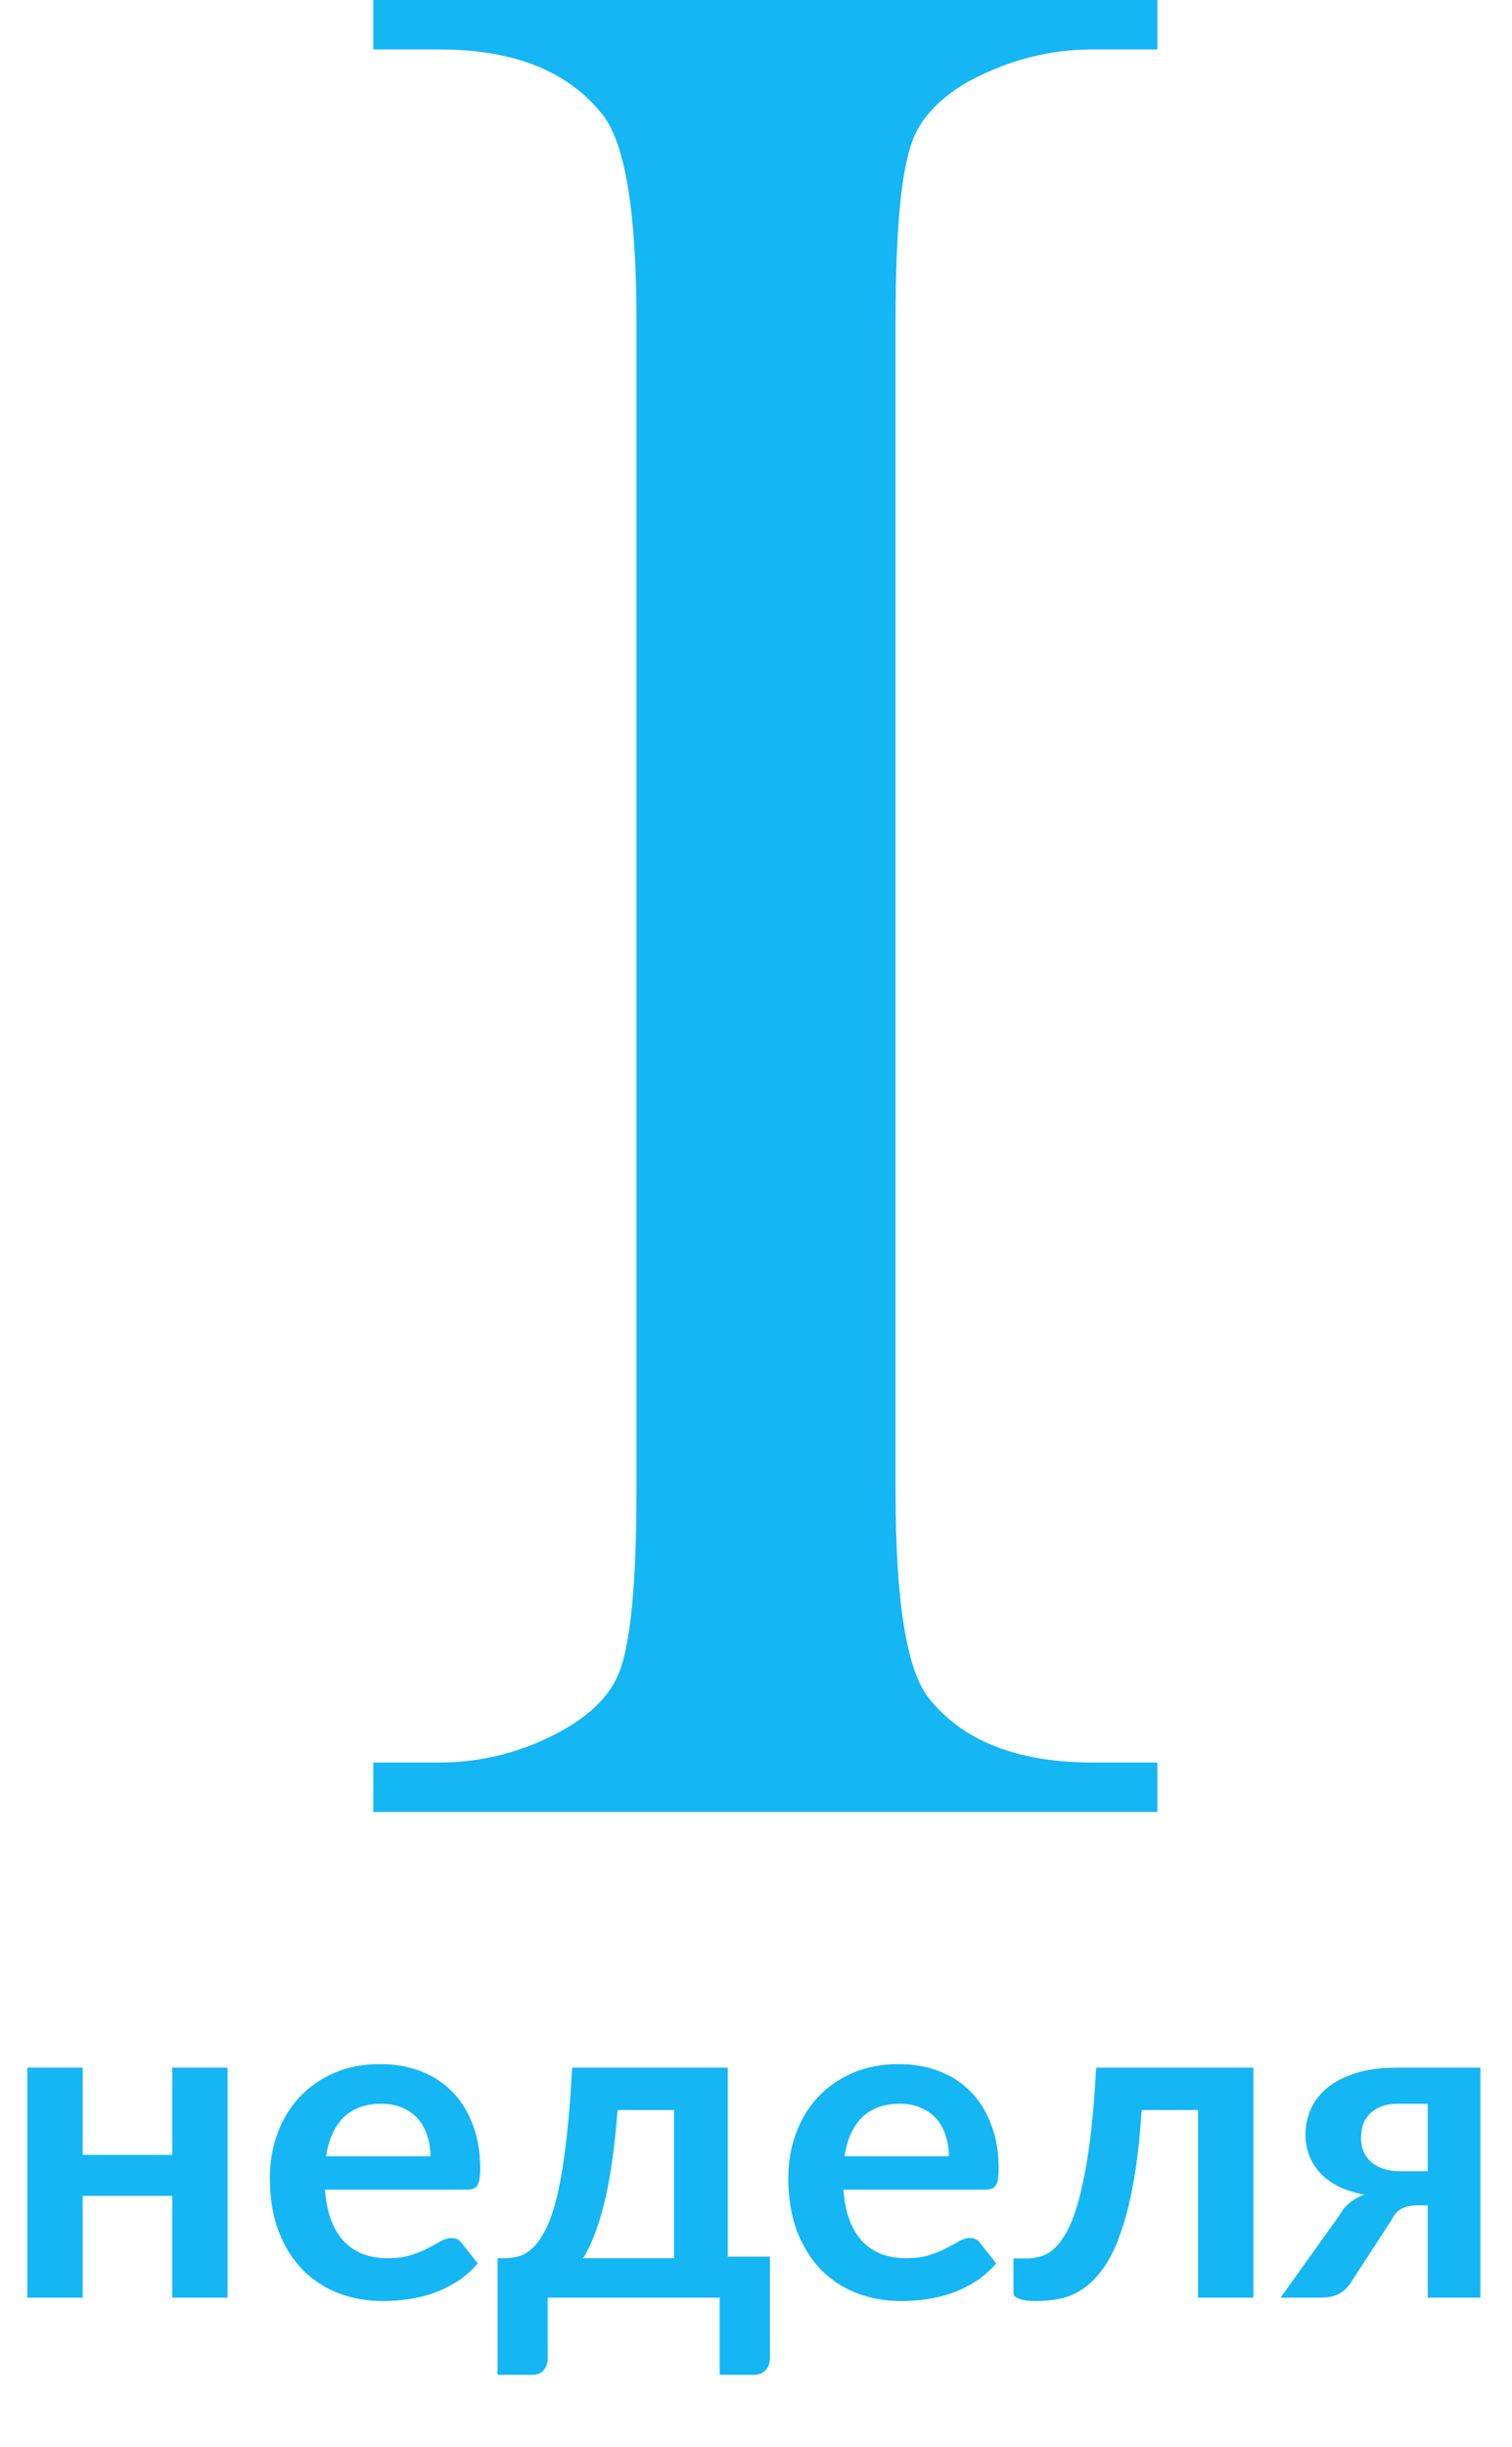
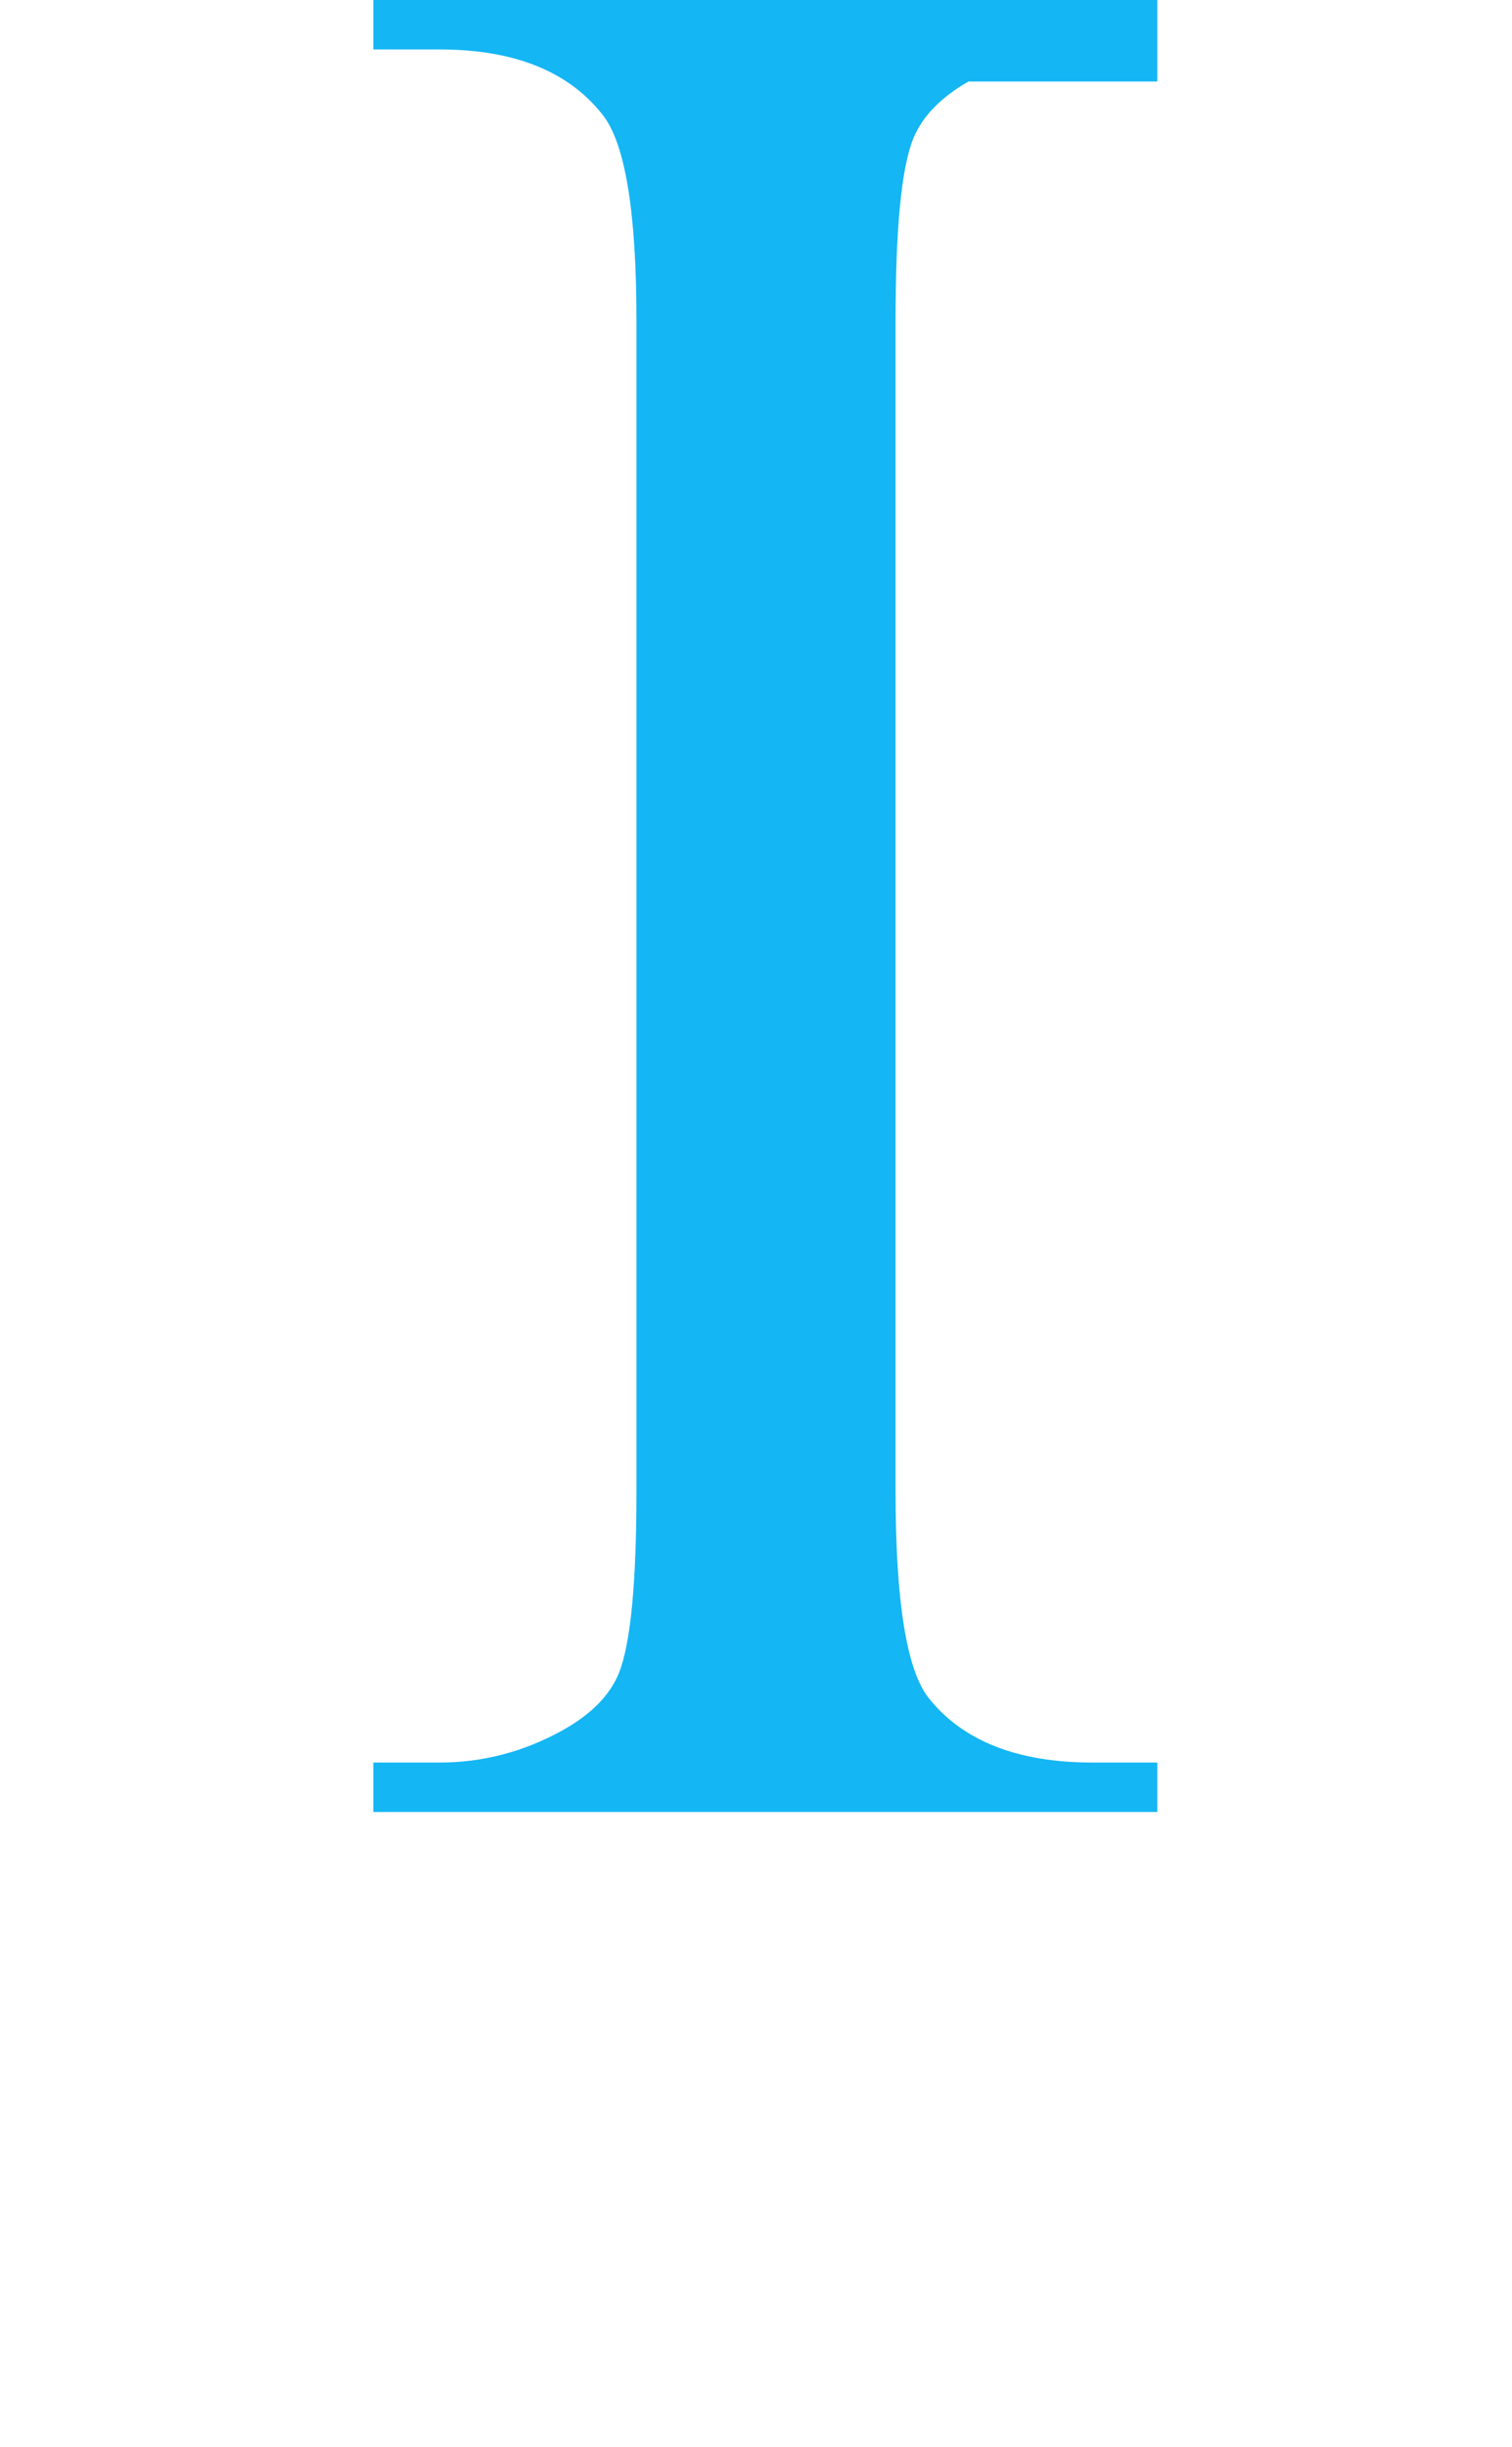
<svg xmlns="http://www.w3.org/2000/svg" width="81" height="131" viewBox="0 0 81 131" fill="none">
-   <path d="M12.192 110.688V123H9.228V117.552H4.428V123H1.464V110.688H4.428V115.356H9.228V110.688H12.192ZM23.06 115.428C23.06 115.044 23.004 114.684 22.892 114.348C22.788 114.004 22.628 113.704 22.412 113.448C22.196 113.192 21.92 112.992 21.584 112.848C21.256 112.696 20.872 112.62 20.432 112.62C19.576 112.62 18.9 112.864 18.404 113.352C17.916 113.84 17.604 114.532 17.468 115.428H23.06ZM17.408 117.216C17.456 117.848 17.568 118.396 17.744 118.86C17.92 119.316 18.152 119.696 18.44 120C18.728 120.296 19.068 120.52 19.46 120.672C19.86 120.816 20.3 120.888 20.78 120.888C21.26 120.888 21.672 120.832 22.016 120.72C22.368 120.608 22.672 120.484 22.928 120.348C23.192 120.212 23.42 120.088 23.612 119.976C23.812 119.864 24.004 119.808 24.188 119.808C24.436 119.808 24.62 119.9 24.74 120.084L25.592 121.164C25.264 121.548 24.896 121.872 24.488 122.136C24.08 122.392 23.652 122.6 23.204 122.76C22.764 122.912 22.312 123.02 21.848 123.084C21.392 123.148 20.948 123.18 20.516 123.18C19.66 123.18 18.864 123.04 18.128 122.76C17.392 122.472 16.752 122.052 16.208 121.5C15.664 120.94 15.236 120.252 14.924 119.436C14.612 118.612 14.456 117.66 14.456 116.58C14.456 115.74 14.592 114.952 14.864 114.216C15.136 113.472 15.524 112.828 16.028 112.284C16.54 111.732 17.16 111.296 17.888 110.976C18.624 110.656 19.452 110.496 20.372 110.496C21.148 110.496 21.864 110.62 22.52 110.868C23.176 111.116 23.74 111.48 24.212 111.96C24.684 112.432 25.052 113.016 25.316 113.712C25.588 114.4 25.724 115.188 25.724 116.076C25.724 116.524 25.676 116.828 25.58 116.988C25.484 117.14 25.3 117.216 25.028 117.216H17.408ZM36.109 120.888V112.956H33.086C33.005 113.988 32.906 114.92 32.785 115.752C32.666 116.576 32.526 117.312 32.365 117.96C32.206 118.608 32.029 119.172 31.837 119.652C31.654 120.132 31.453 120.544 31.238 120.888H36.109ZM41.245 120.804V126.24C41.245 126.512 41.166 126.728 41.005 126.888C40.853 127.048 40.654 127.128 40.406 127.128H38.557V123H29.341V126.288C29.341 126.496 29.273 126.688 29.137 126.864C29.009 127.04 28.805 127.128 28.526 127.128H26.654V120.888H27.002C27.282 120.888 27.553 120.852 27.817 120.78C28.081 120.7 28.334 120.54 28.573 120.3C28.822 120.06 29.053 119.716 29.27 119.268C29.494 118.812 29.694 118.208 29.869 117.456C30.046 116.696 30.198 115.764 30.326 114.66C30.462 113.556 30.57 112.232 30.649 110.688H38.989V120.804H41.245ZM50.834 115.428C50.834 115.044 50.778 114.684 50.666 114.348C50.562 114.004 50.401 113.704 50.185 113.448C49.969 113.192 49.694 112.992 49.358 112.848C49.029 112.696 48.645 112.62 48.206 112.62C47.349 112.62 46.673 112.864 46.178 113.352C45.69 113.84 45.377 114.532 45.242 115.428H50.834ZM45.181 117.216C45.23 117.848 45.342 118.396 45.517 118.86C45.694 119.316 45.925 119.696 46.214 120C46.502 120.296 46.842 120.52 47.233 120.672C47.633 120.816 48.074 120.888 48.553 120.888C49.033 120.888 49.446 120.832 49.789 120.72C50.142 120.608 50.446 120.484 50.702 120.348C50.965 120.212 51.194 120.088 51.386 119.976C51.586 119.864 51.778 119.808 51.962 119.808C52.209 119.808 52.394 119.9 52.514 120.084L53.365 121.164C53.038 121.548 52.669 121.872 52.261 122.136C51.853 122.392 51.425 122.6 50.977 122.76C50.538 122.912 50.086 123.02 49.621 123.084C49.166 123.148 48.721 123.18 48.289 123.18C47.434 123.18 46.638 123.04 45.901 122.76C45.166 122.472 44.526 122.052 43.981 121.5C43.438 120.94 43.01 120.252 42.697 119.436C42.386 118.612 42.23 117.66 42.23 116.58C42.23 115.74 42.365 114.952 42.638 114.216C42.91 113.472 43.297 112.828 43.801 112.284C44.313 111.732 44.934 111.296 45.661 110.976C46.398 110.656 47.225 110.496 48.145 110.496C48.922 110.496 49.638 110.62 50.294 110.868C50.95 111.116 51.514 111.48 51.986 111.96C52.458 112.432 52.825 113.016 53.09 113.712C53.361 114.4 53.498 115.188 53.498 116.076C53.498 116.524 53.45 116.828 53.353 116.988C53.258 117.14 53.074 117.216 52.801 117.216H45.181ZM67.146 123H64.182V112.956H61.158C61.062 114.468 60.914 115.772 60.714 116.868C60.514 117.956 60.274 118.88 59.994 119.64C59.722 120.4 59.414 121.012 59.07 121.476C58.734 121.932 58.374 122.288 57.99 122.544C57.606 122.8 57.21 122.968 56.802 123.048C56.394 123.136 55.982 123.18 55.566 123.18C55.126 123.18 54.802 123.14 54.594 123.06C54.394 122.988 54.294 122.884 54.294 122.748V120.9H55.002C55.266 120.9 55.53 120.86 55.794 120.78C56.058 120.7 56.314 120.536 56.562 120.288C56.81 120.04 57.046 119.688 57.27 119.232C57.494 118.768 57.698 118.16 57.882 117.408C58.074 116.648 58.242 115.72 58.386 114.624C58.53 113.528 58.642 112.216 58.722 110.688H67.146V123ZM76.486 116.232V112.62H74.878C74.502 112.62 74.19 112.676 73.942 112.788C73.694 112.892 73.49 113.032 73.33 113.208C73.178 113.376 73.07 113.568 73.006 113.784C72.942 114 72.91 114.212 72.91 114.42C72.91 114.988 73.098 115.432 73.474 115.752C73.858 116.072 74.37 116.232 75.01 116.232H76.486ZM79.306 110.688V123H76.486V118.056H75.97C75.73 118.056 75.53 118.08 75.37 118.128C75.218 118.168 75.086 118.228 74.974 118.308C74.87 118.38 74.778 118.472 74.698 118.584C74.626 118.696 74.55 118.82 74.47 118.956L72.502 121.98C72.406 122.148 72.302 122.296 72.19 122.424C72.086 122.552 71.962 122.66 71.818 122.748C71.682 122.828 71.518 122.892 71.326 122.94C71.142 122.98 70.918 123 70.654 123H68.602L71.71 118.656C71.878 118.352 72.074 118.108 72.298 117.924C72.522 117.74 72.786 117.592 73.09 117.48C72.514 117.376 72.022 117.216 71.614 117C71.214 116.776 70.89 116.52 70.642 116.232C70.394 115.936 70.214 115.62 70.102 115.284C69.99 114.948 69.934 114.616 69.934 114.288C69.934 113.832 70.022 113.388 70.198 112.956C70.382 112.524 70.67 112.14 71.062 111.804C71.454 111.468 71.958 111.2 72.574 111C73.19 110.792 73.93 110.688 74.794 110.688H79.306Z" fill="#14B6F4" />
-   <path d="M20 94.353V97H62V94.353H58.53C54.482 94.353 51.542 93.185 49.711 90.848C48.554 89.322 47.976 85.65 47.976 79.832V17.168C47.976 12.256 48.289 9.013 48.916 7.44C49.398 6.247 50.386 5.222 51.88 4.364C54 3.219 56.217 2.647 58.53 2.647H62V0H20V2.647H23.542C27.542 2.647 30.458 3.815 32.289 6.152C33.494 7.678 34.096 11.35 34.096 17.168V79.832C34.096 84.744 33.783 87.987 33.157 89.561C32.675 90.753 31.663 91.778 30.12 92.636C28.048 93.781 25.855 94.353 23.542 94.353H20Z" fill="#14B6F4" />
+   <path d="M20 94.353V97H62V94.353H58.53C54.482 94.353 51.542 93.185 49.711 90.848C48.554 89.322 47.976 85.65 47.976 79.832V17.168C47.976 12.256 48.289 9.013 48.916 7.44C49.398 6.247 50.386 5.222 51.88 4.364H62V0H20V2.647H23.542C27.542 2.647 30.458 3.815 32.289 6.152C33.494 7.678 34.096 11.35 34.096 17.168V79.832C34.096 84.744 33.783 87.987 33.157 89.561C32.675 90.753 31.663 91.778 30.12 92.636C28.048 93.781 25.855 94.353 23.542 94.353H20Z" fill="#14B6F4" />
</svg>